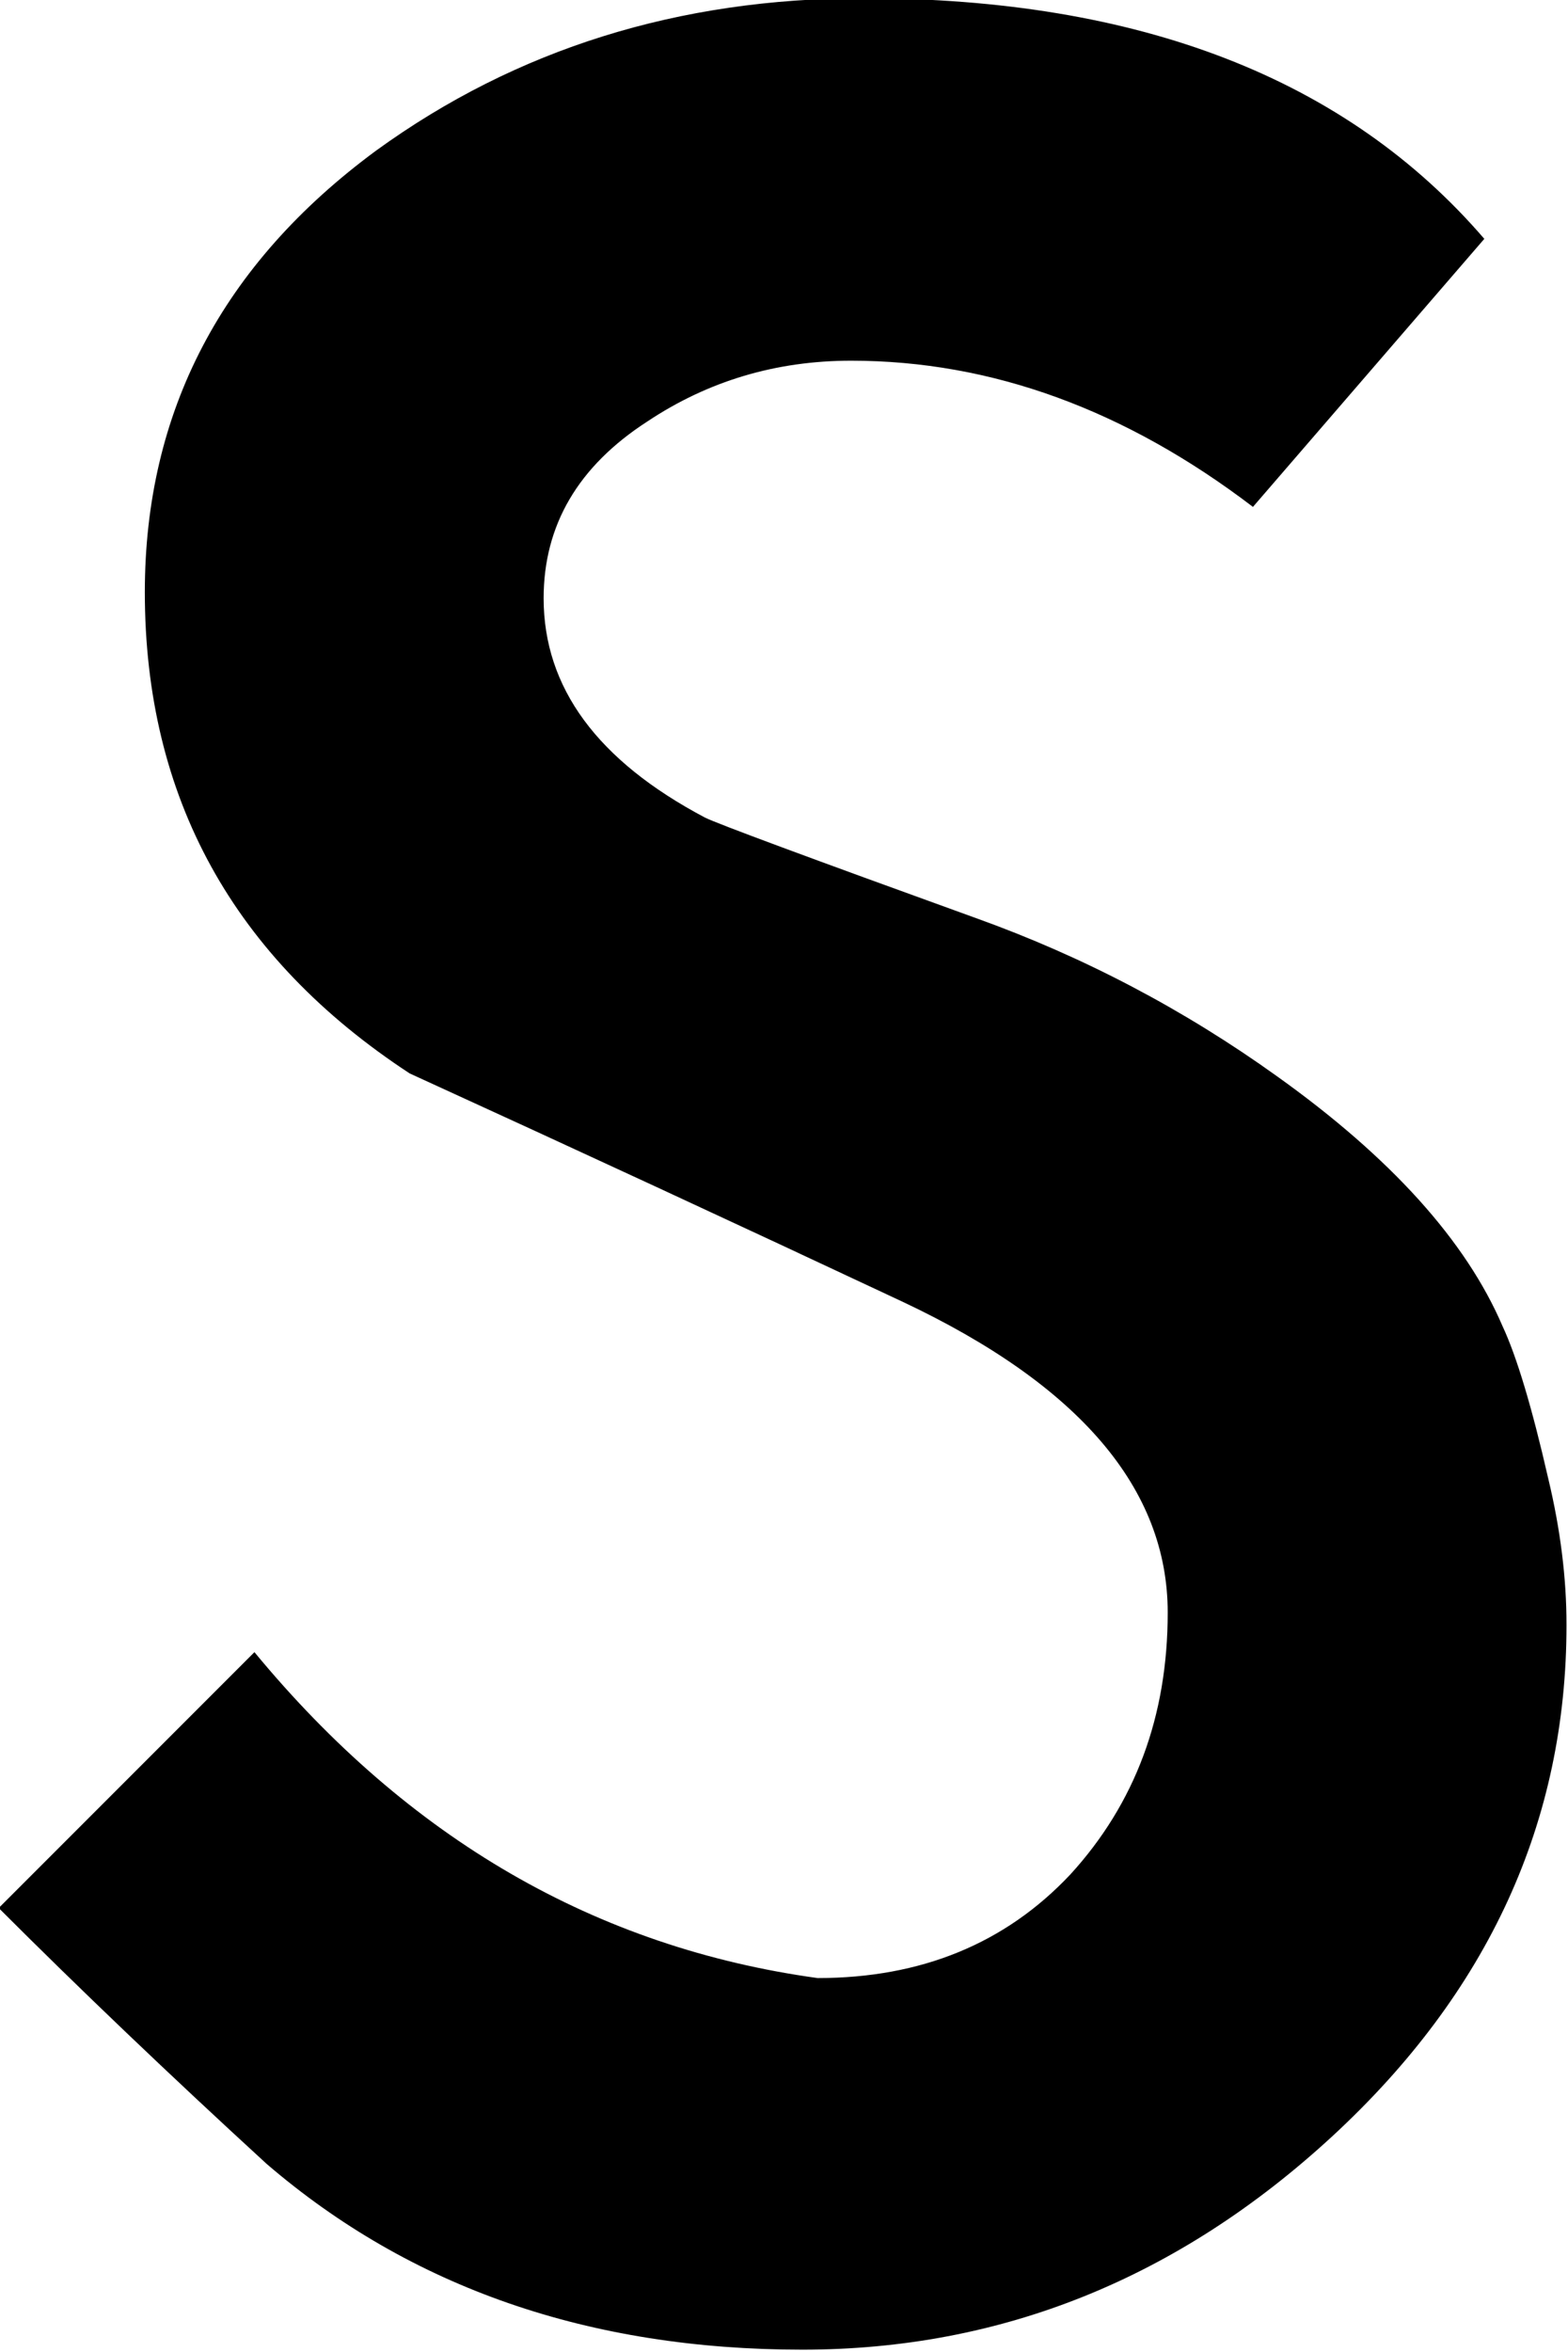
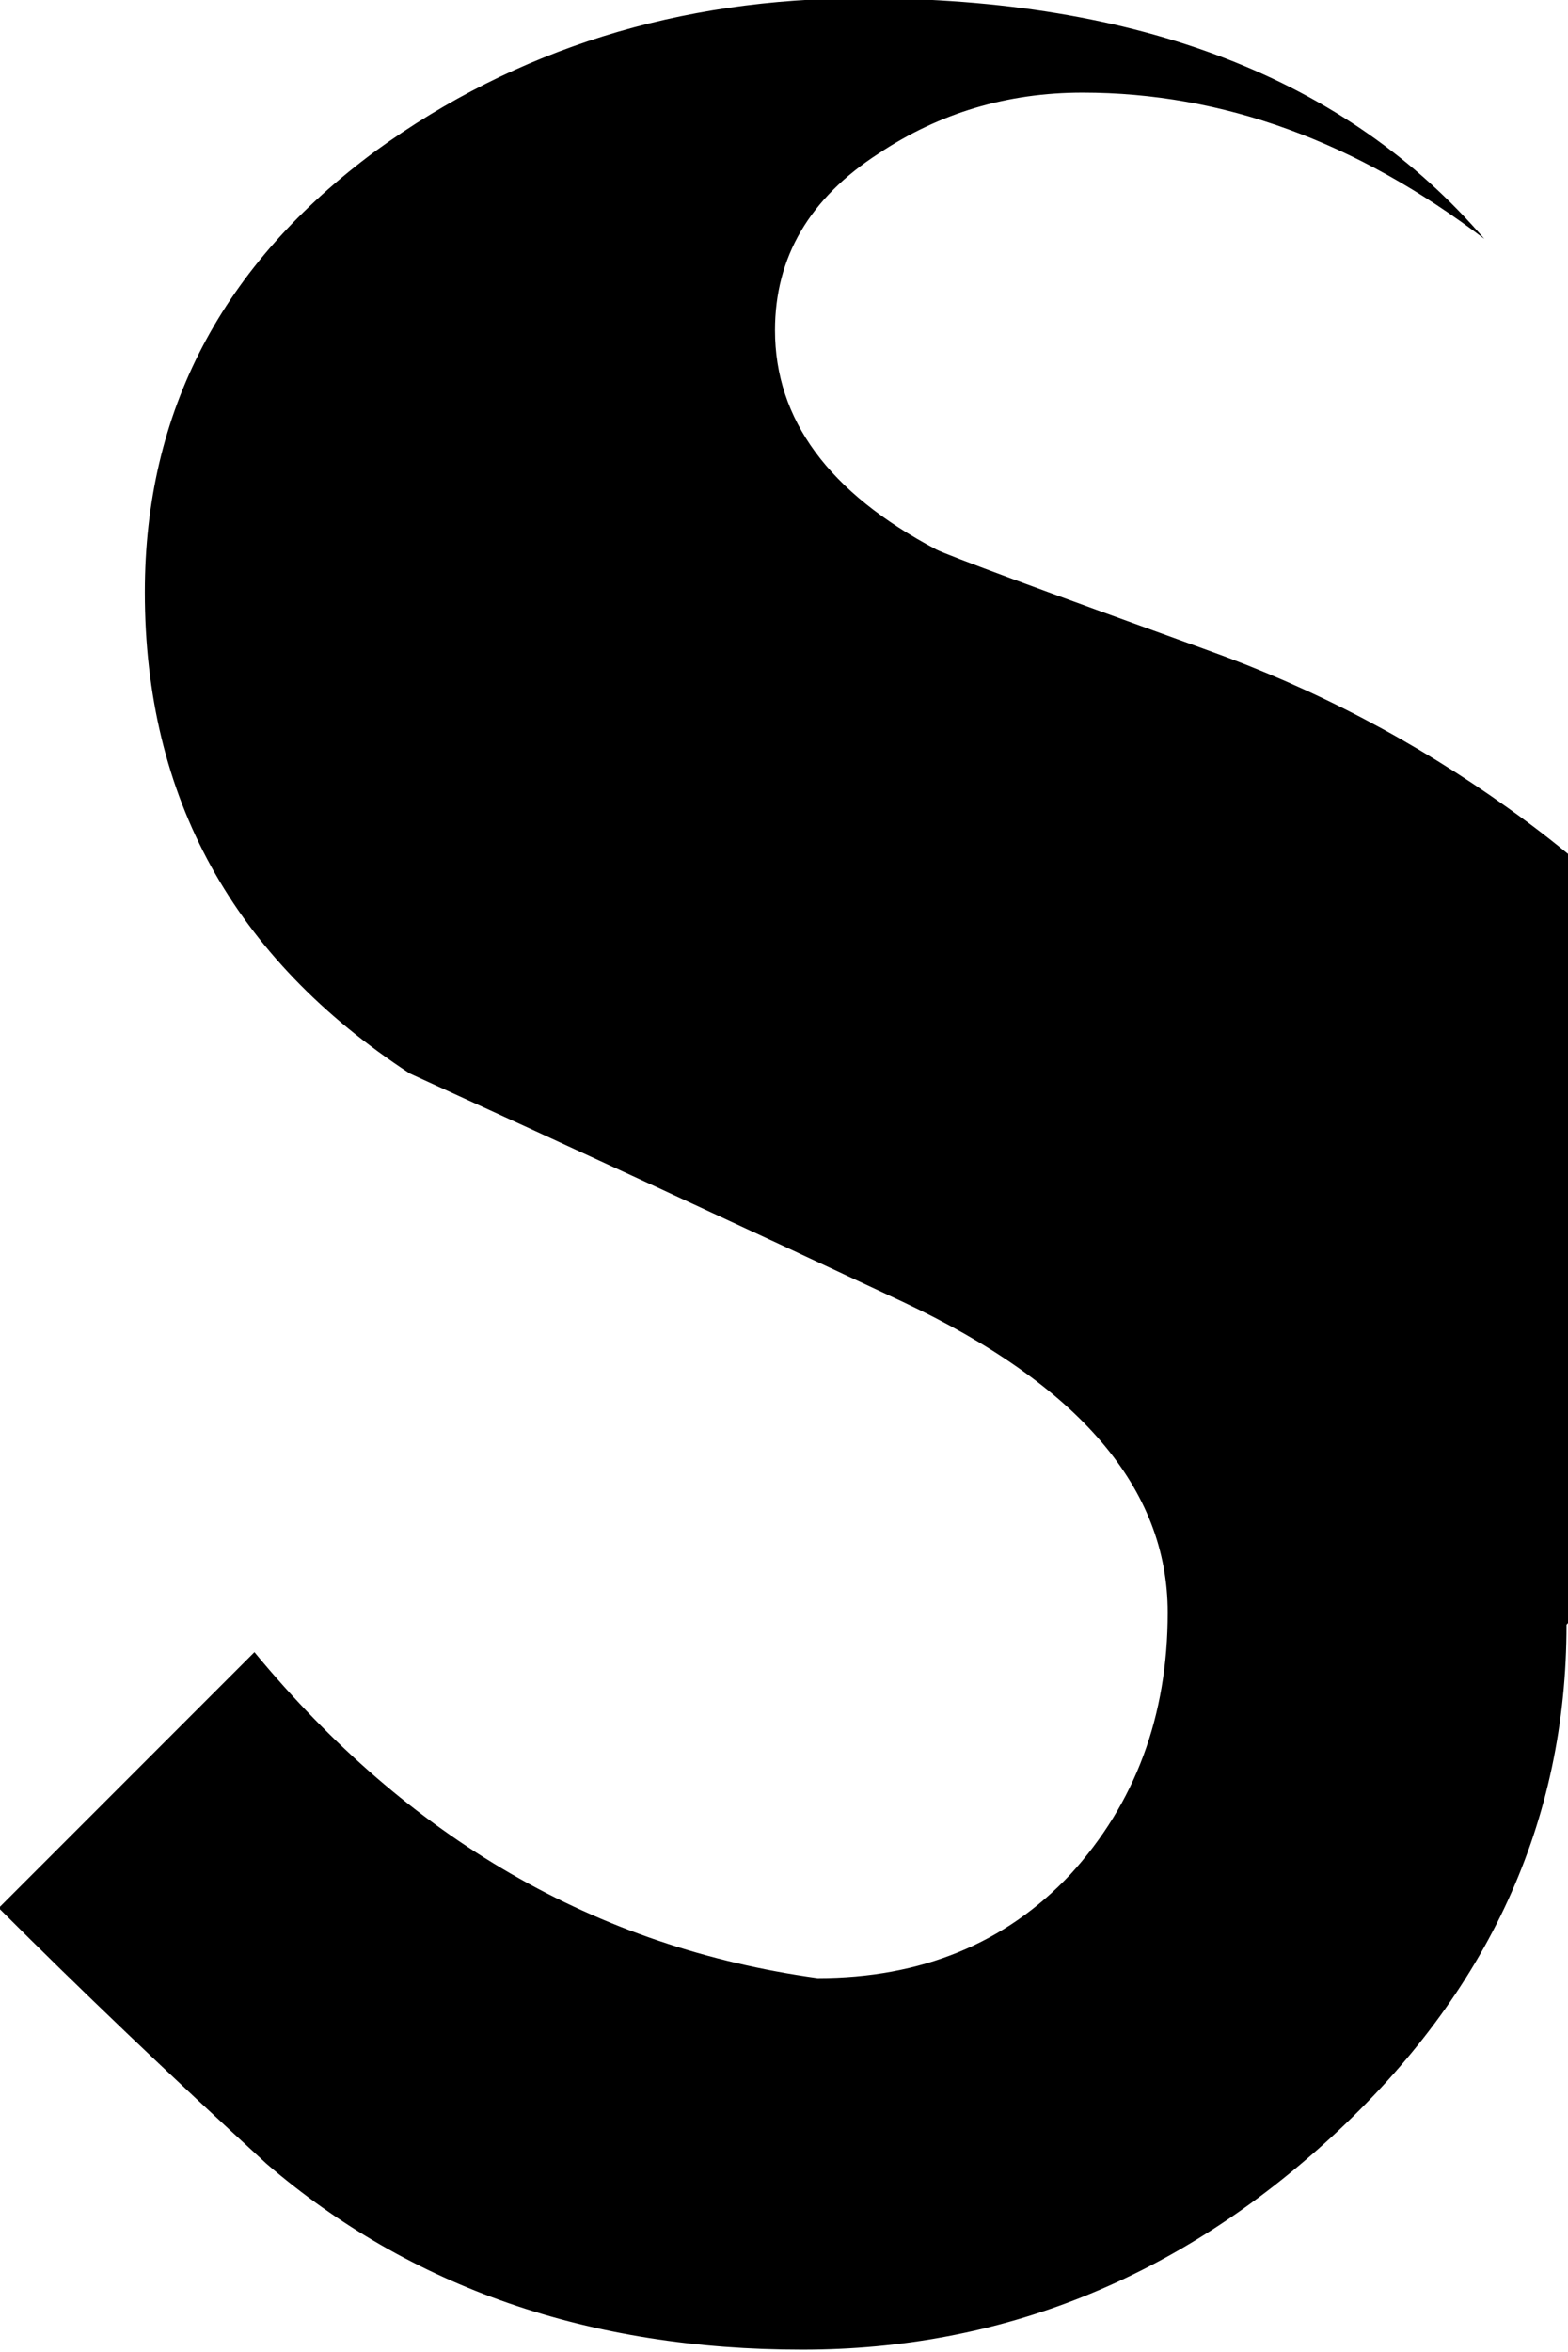
<svg xmlns="http://www.w3.org/2000/svg" xmlns:ns1="http://www.inkscape.org/namespaces/inkscape" xmlns:ns2="http://sodipodi.sourceforge.net/DTD/sodipodi-0.dtd" width="19.345mm" height="28.999mm" viewBox="0 0 68.545 102.751" id="svg2" version="1.1" ns1:version="1.1 (c68e22c387, 2021-05-23)" ns2:docname="s.svg">
  <defs id="defs4" />
  <ns2:namedview id="base" pagecolor="#ffffff" bordercolor="#666666" borderopacity="1.0" ns1:pageopacity="0.0" ns1:pageshadow="2" ns1:zoom="2.8" ns1:cx="78.75" ns1:cy="31.607143" ns1:document-units="px" ns1:current-layer="flowRoot8068" showgrid="false" fit-margin-top="0" fit-margin-left="0" fit-margin-right="0" fit-margin-bottom="0" ns1:window-width="1600" ns1:window-height="1137" ns1:window-x="-8" ns1:window-y="-8" ns1:window-maximized="1" ns1:pagecheckerboard="0" width="4.921mm" />
  <g ns1:label="Layer 1" ns1:groupmode="layer" id="layer1" transform="translate(-146.349,-173.179)">
    <g transform="matrix(3.327,0,0,3.327,-276.925,-403.065)" style="font-style:normal;font-weight:normal;font-size:40px;line-height:125%;font-family:sans-serif;letter-spacing:0px;word-spacing:0px;fill:#000000;fill-opacity:1;stroke:none;stroke-width:1px;stroke-linecap:butt;stroke-linejoin:miter;stroke-opacity:1" id="flowRoot8068">
-       <path d="m 147.807,194.539 q 0,3.88 -3.08,6.72 -3.04,2.8 -6.96,2.8 -4.2,0 -7.04,-2.44 -1.92,-1.76 -3.52,-3.36 l 3.36,-3.36 q 3.04,3.68 7.4,4.28 2.04,0 3.32,-1.36 1.28,-1.4 1.28,-3.44 0,-2.44 -3.48,-4.08 -3.24,-1.52 -6.48,-3 -3.48,-2.28 -3.48,-6.32 0,-3.56 3.04,-5.8 2.76,-2 6.4,-2 5.44,0 8.16,3.16 l -3.04,3.52 q -2.52,-1.92 -5.28,-1.92 -1.48,0 -2.68,0.8 -1.36,0.88 -1.36,2.32 0,1.76 2.12,2.88 0.24,0.12 3.56,1.32 2.12,0.76 3.96,2.08 2.24,1.6 2.96,3.28 0.28,0.6 0.6,2 0.24,1 0.24,1.92 z" id="path8079" ns1:connector-curvature="0" />
+       <path d="m 147.807,194.539 q 0,3.88 -3.08,6.72 -3.04,2.8 -6.96,2.8 -4.2,0 -7.04,-2.44 -1.92,-1.76 -3.52,-3.36 l 3.36,-3.36 q 3.04,3.68 7.4,4.28 2.04,0 3.32,-1.36 1.28,-1.4 1.28,-3.44 0,-2.44 -3.48,-4.08 -3.24,-1.52 -6.48,-3 -3.48,-2.28 -3.48,-6.32 0,-3.56 3.04,-5.8 2.76,-2 6.4,-2 5.44,0 8.16,3.16 q -2.52,-1.92 -5.28,-1.92 -1.48,0 -2.68,0.8 -1.36,0.88 -1.36,2.32 0,1.76 2.12,2.88 0.24,0.12 3.56,1.32 2.12,0.76 3.96,2.08 2.24,1.6 2.96,3.28 0.28,0.6 0.6,2 0.24,1 0.24,1.92 z" id="path8079" ns1:connector-curvature="0" />
    </g>
  </g>
</svg>